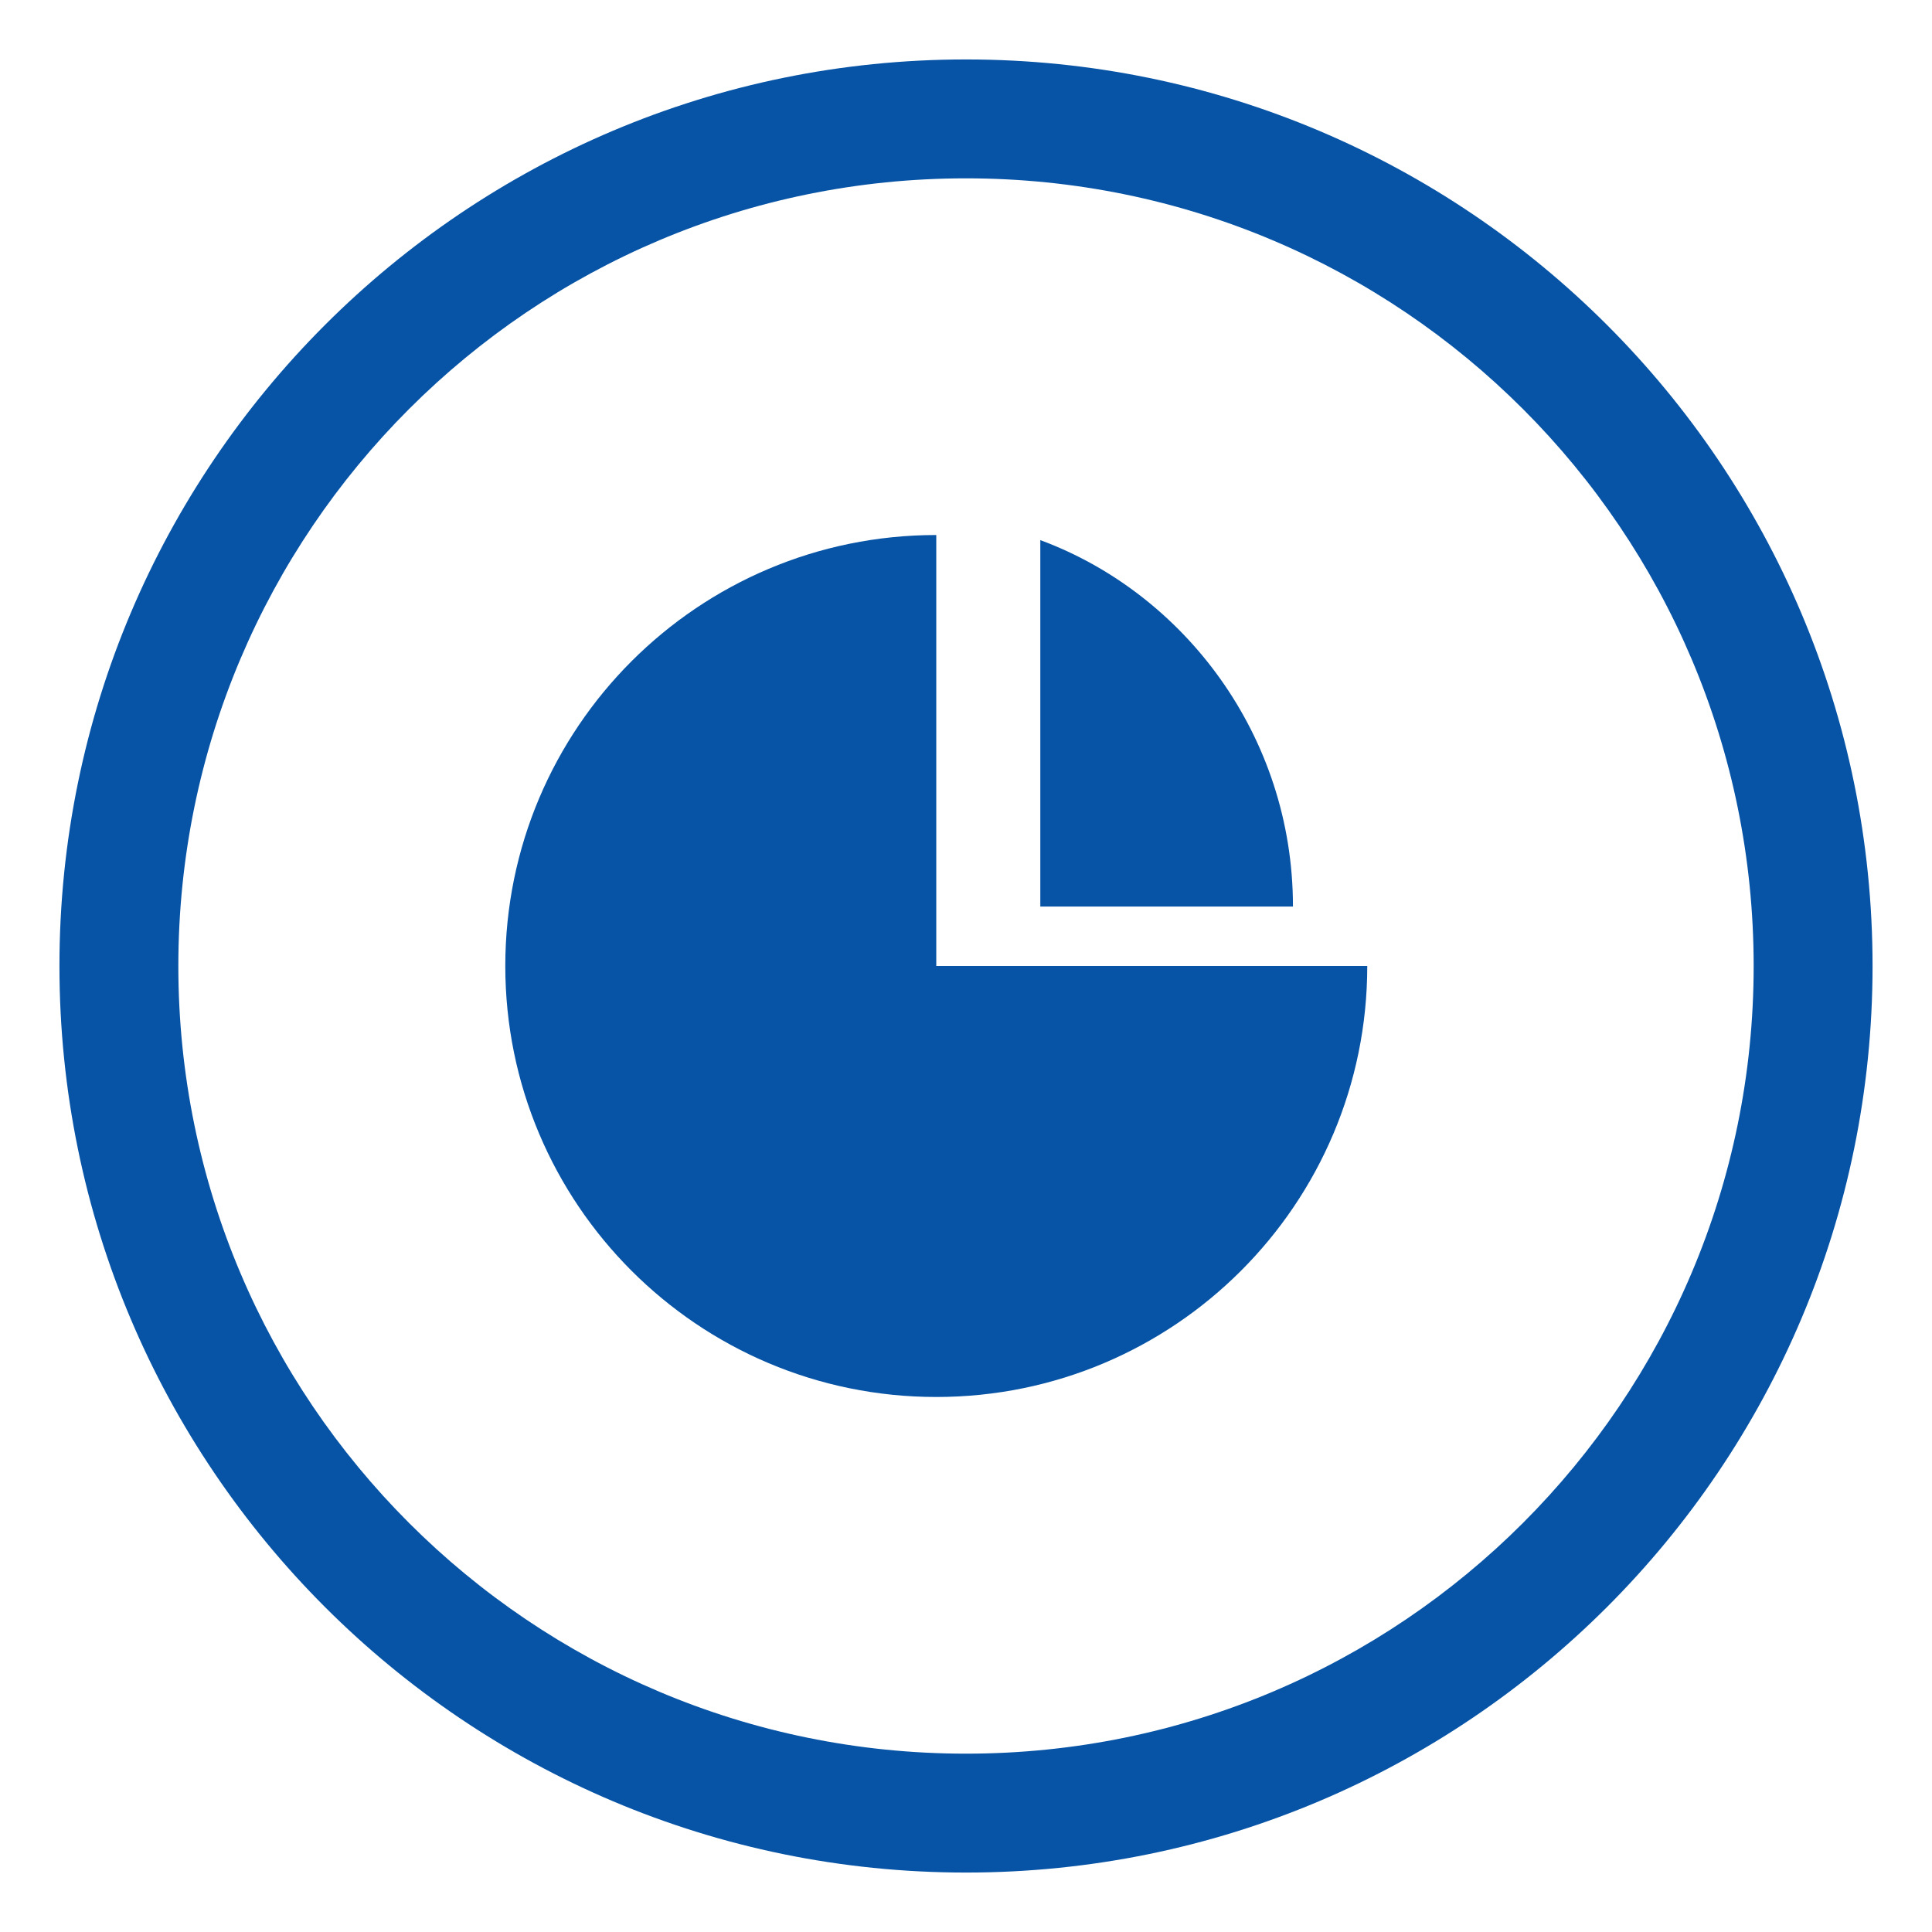
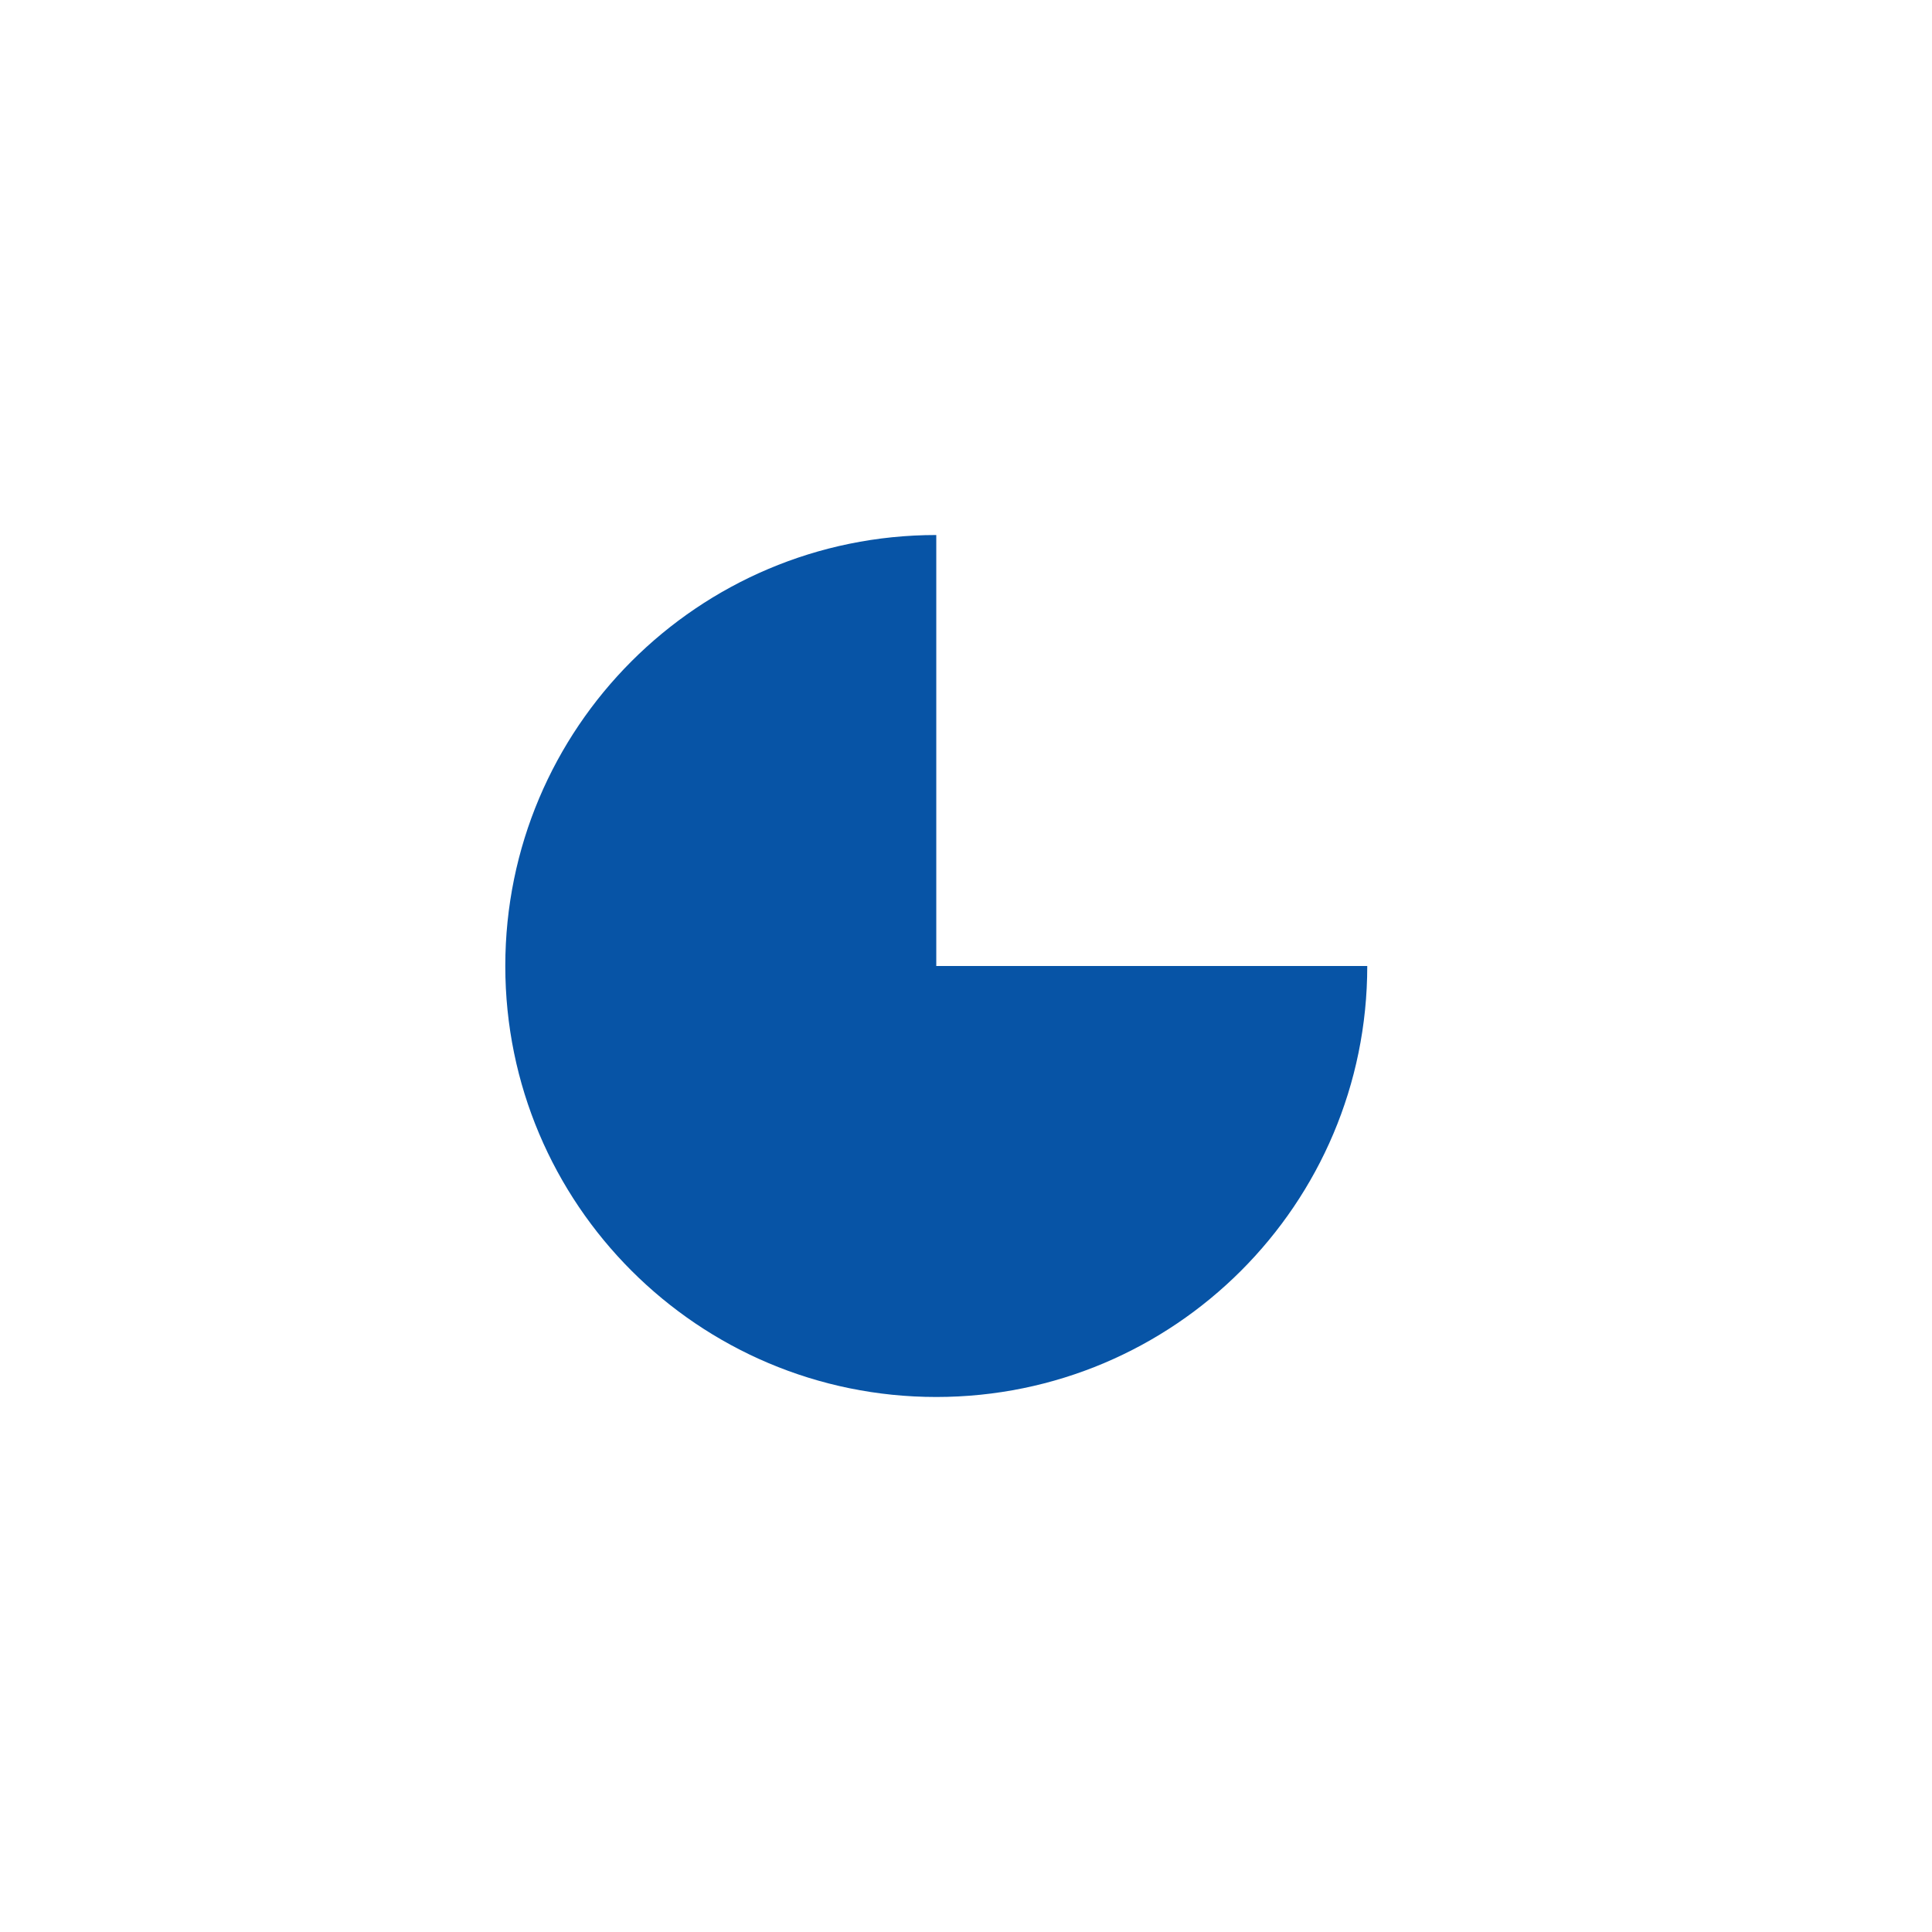
<svg xmlns="http://www.w3.org/2000/svg" width="65" height="65" viewBox="0 0 65 65" fill="none">
-   <path d="M32.5 2C15.655 2 2 15.655 2 32.5C2 49.345 15.655 63 32.5 63C49.345 63 63 49.345 63 32.5C63 15.655 49.345 2 32.5 2ZM32.5 59C17.864 59 6 47.136 6 32.5C6 17.864 17.864 6 32.5 6C47.136 6 59 17.864 59 32.5C59 47.136 47.136 59 32.5 59Z" fill="#0754A6" />
  <path d="M46 32.5C46 40.508 39.508 47 31.5 47C23.492 47 17 40.508 17 32.5C17 24.492 23.492 18 31.5 18V32.5L46 32.5Z" fill="#0754A6" />
-   <path d="M35 18.172C39.828 19.955 43.5 24.745 43.5 30.5H35V18.172Z" fill="#0754A6" />
</svg>